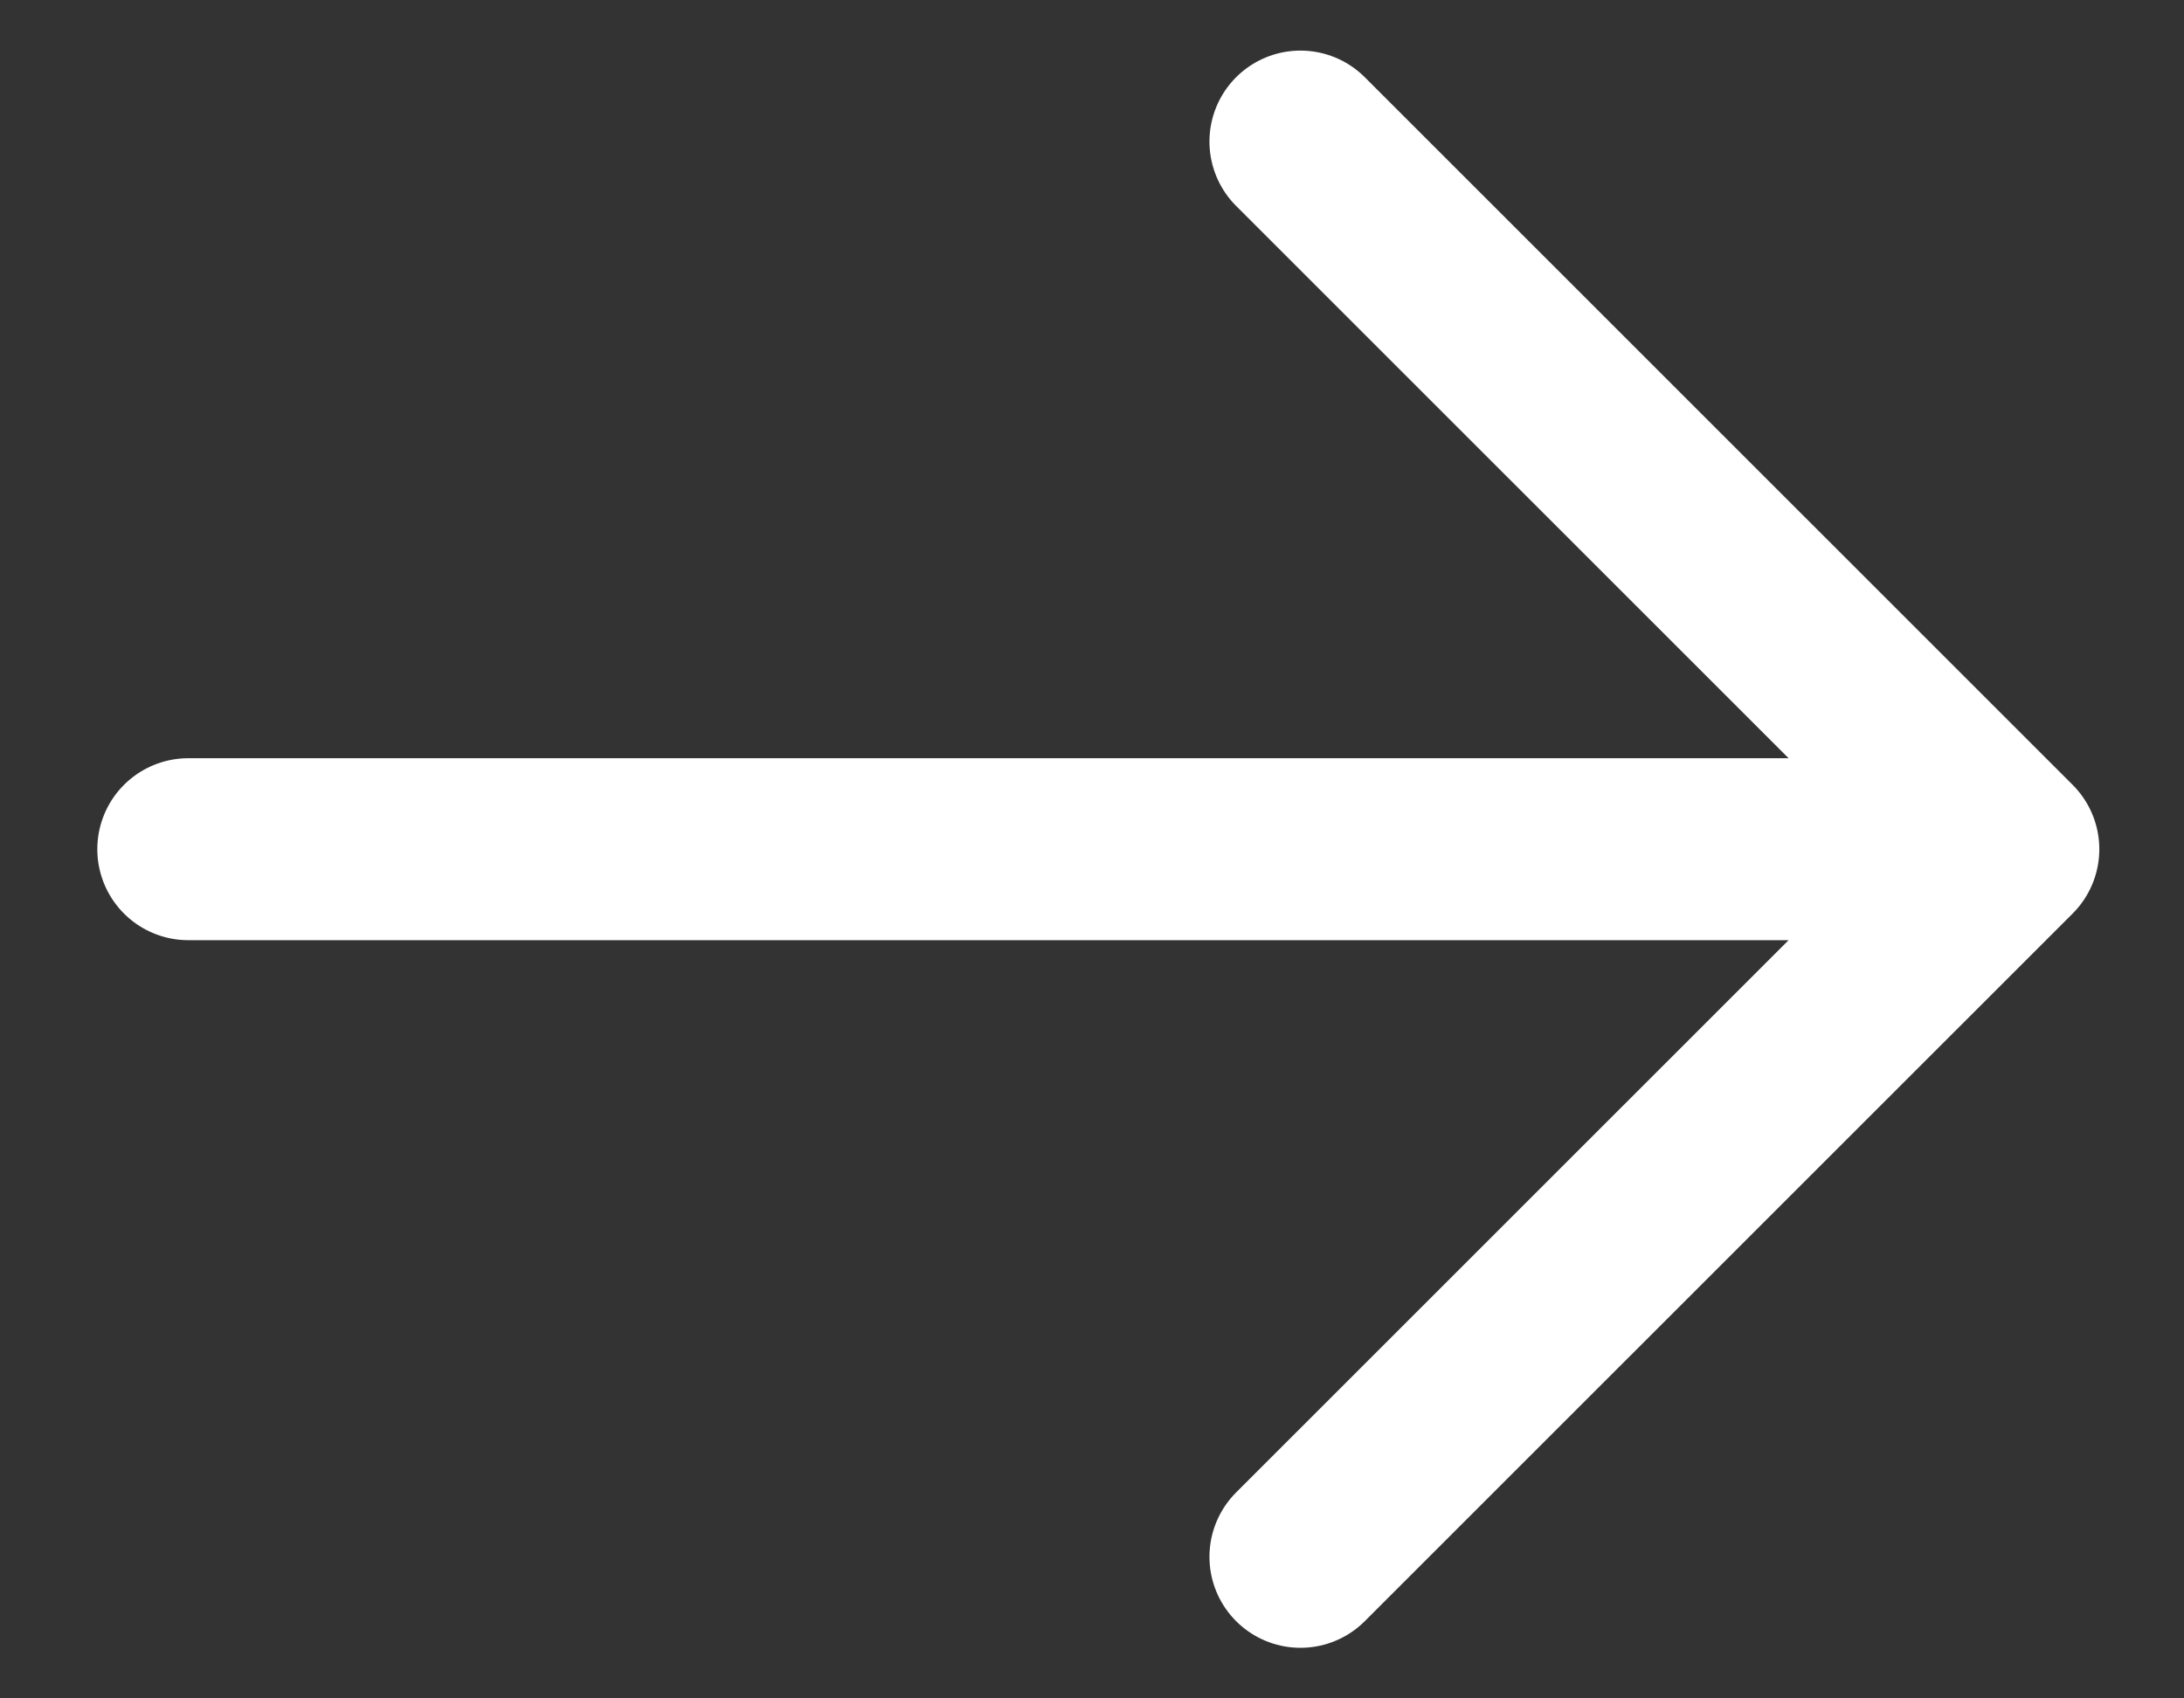
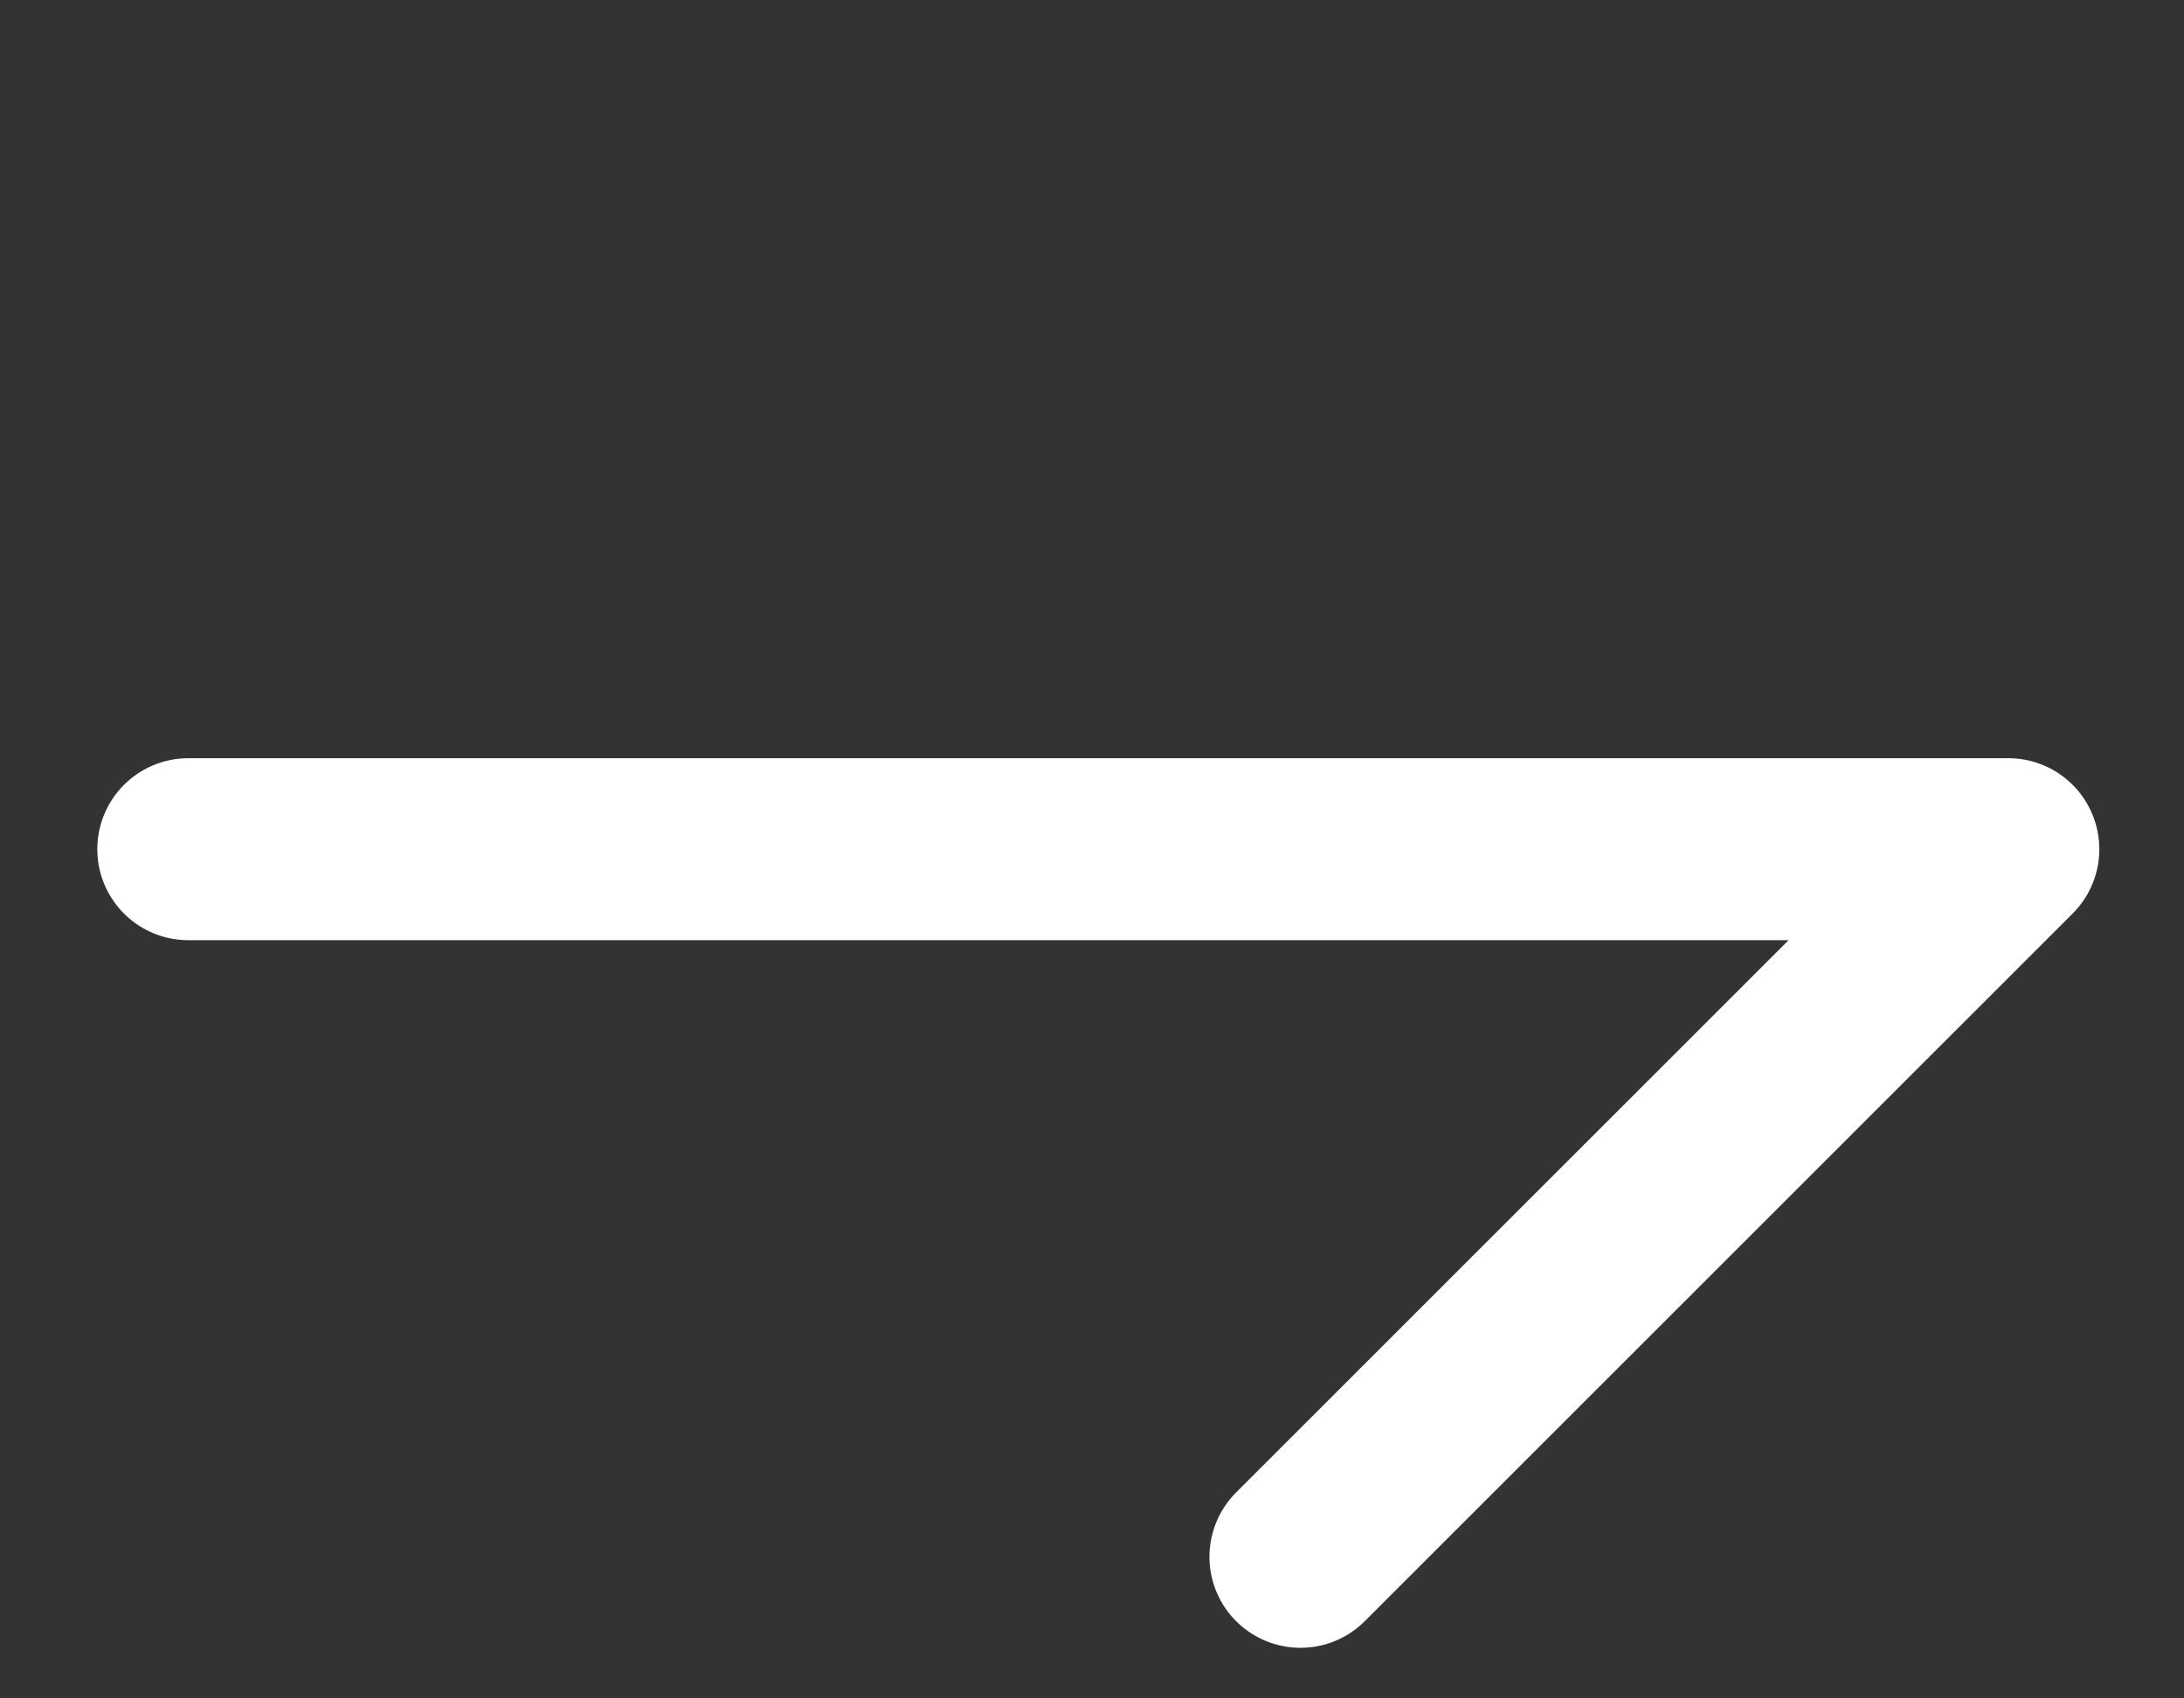
<svg xmlns="http://www.w3.org/2000/svg" width="18" height="14" viewBox="0 0 18 14" fill="none">
  <rect x="0" y="0" width="18" height="14" fill="#333333" stroke="none" />
-   <path d="M10.718 1.167L16.552 7M16.552 7L10.718 12.833M16.552 7L1.552 7" stroke="white" stroke-width="1.5" stroke-linecap="round" stroke-linejoin="round" />
+   <path d="M10.718 1.167M16.552 7L10.718 12.833M16.552 7L1.552 7" stroke="white" stroke-width="1.5" stroke-linecap="round" stroke-linejoin="round" />
</svg>